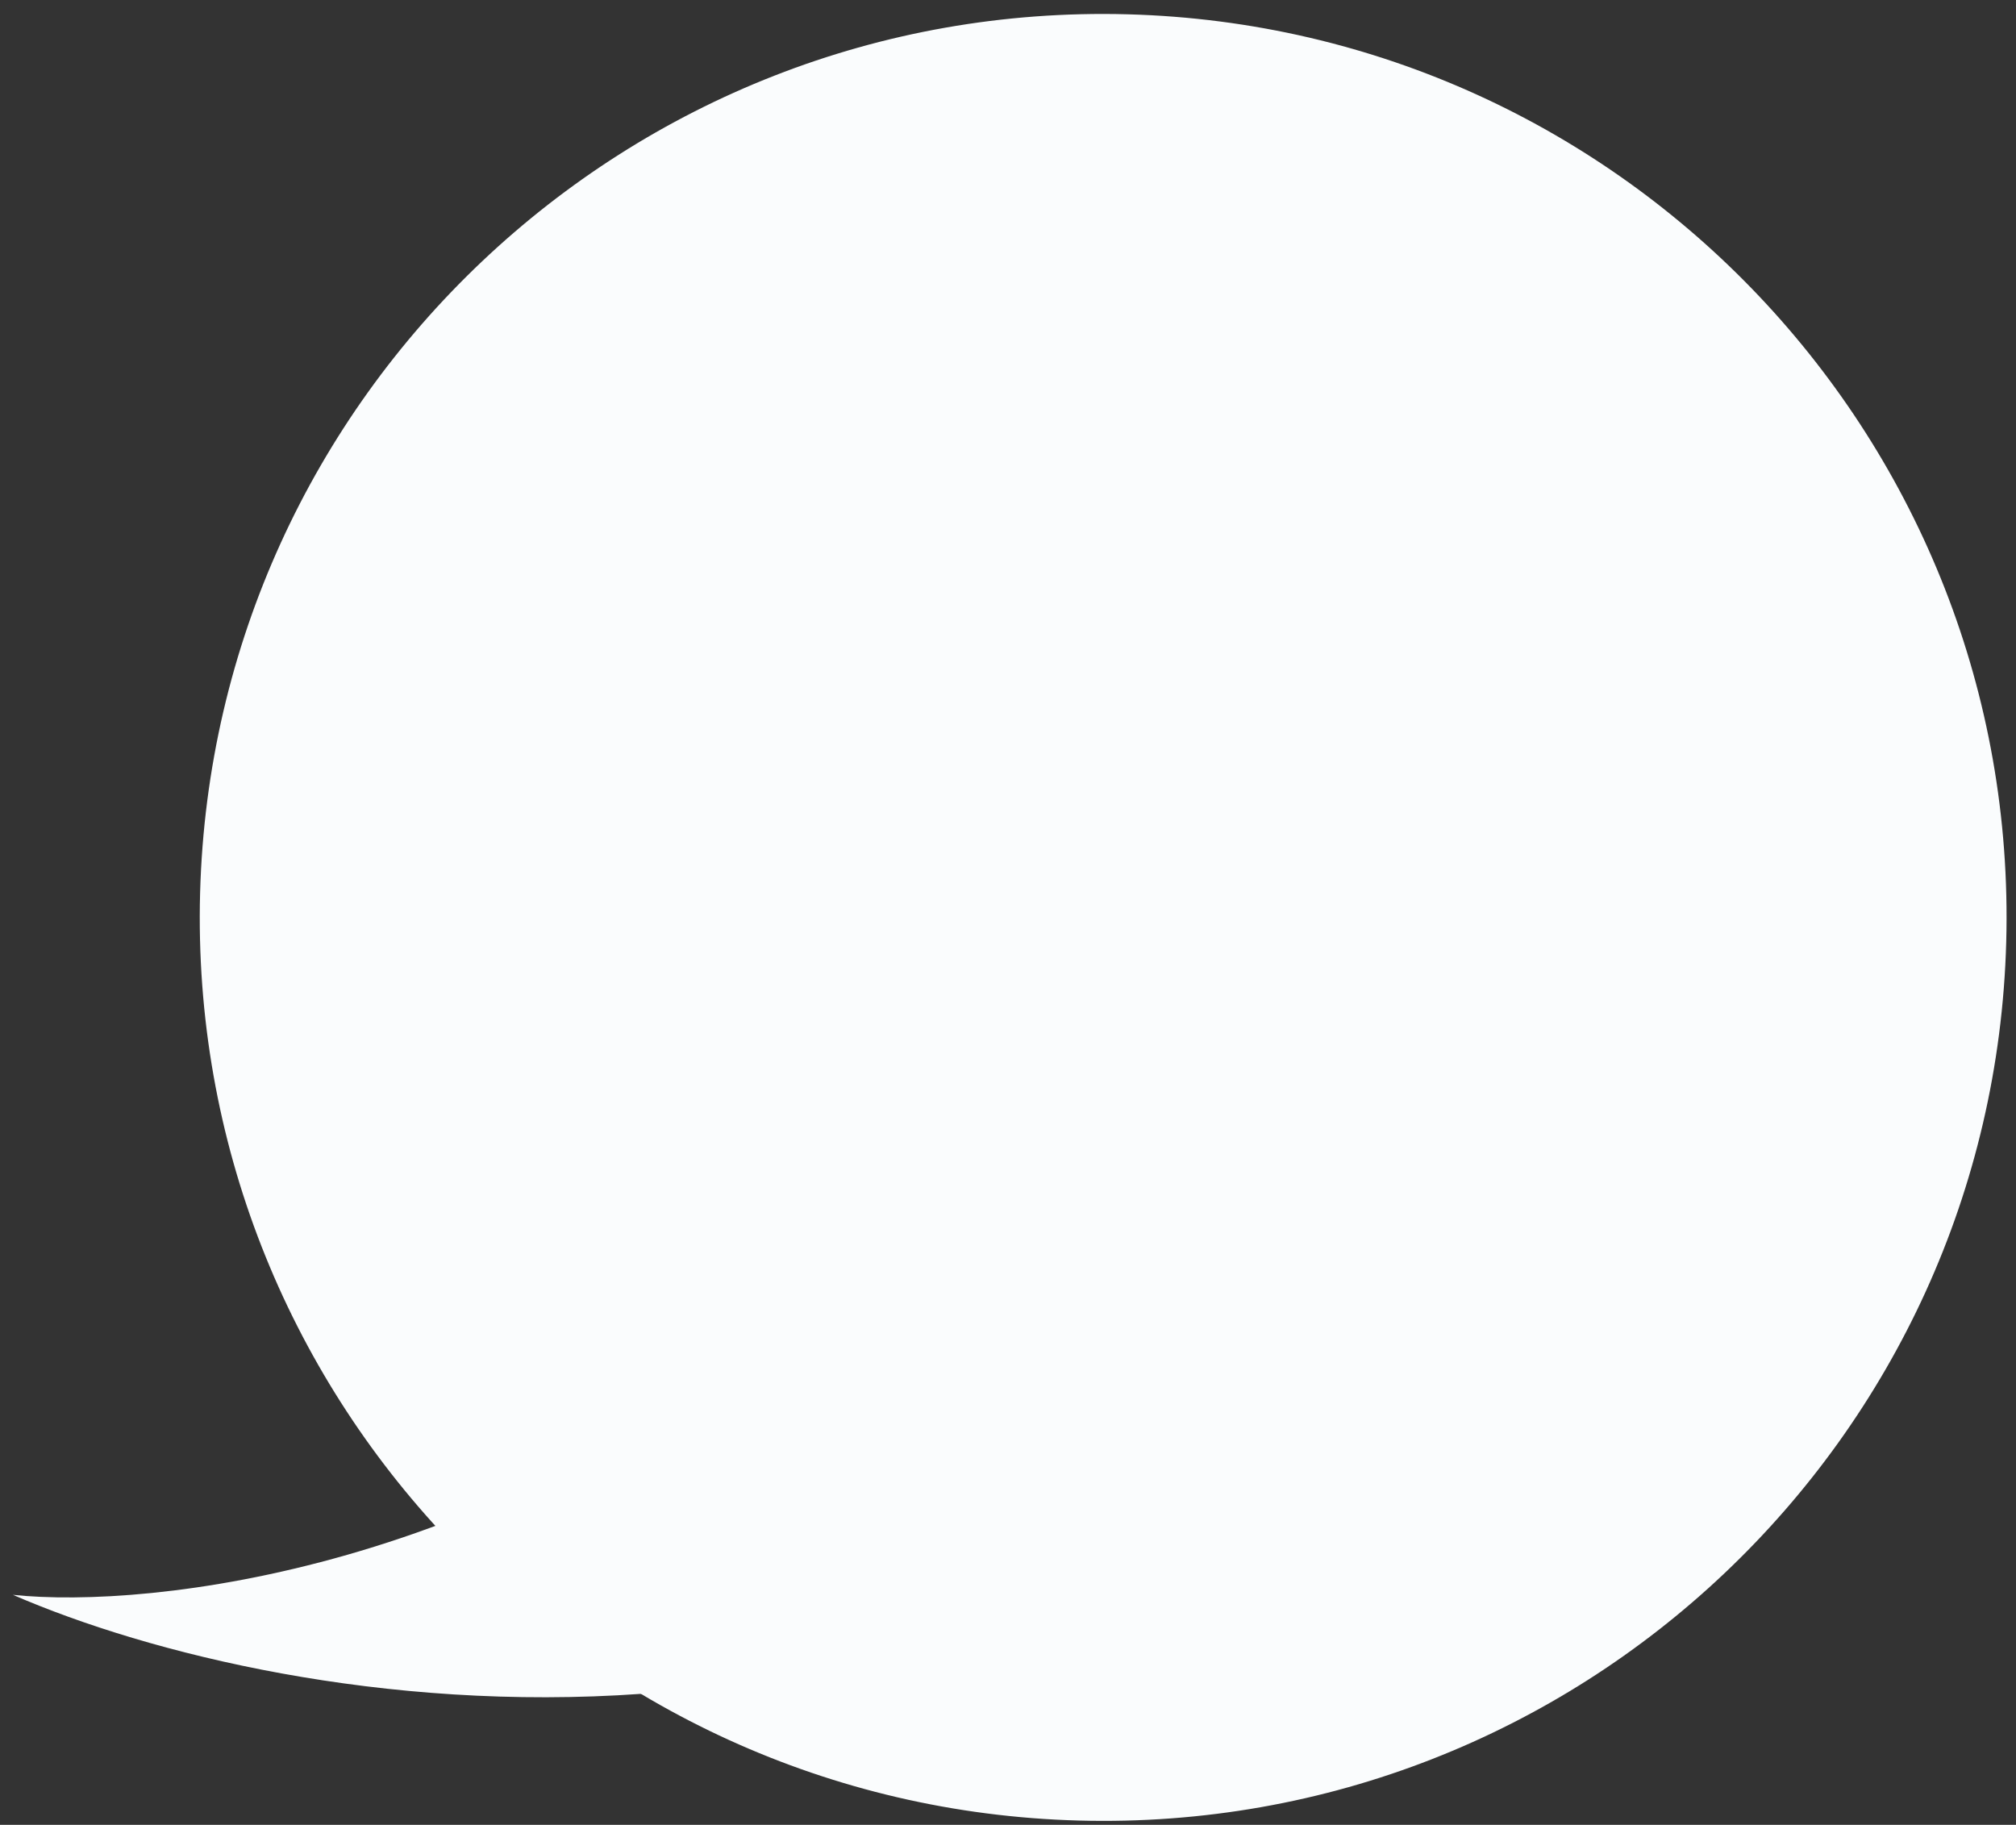
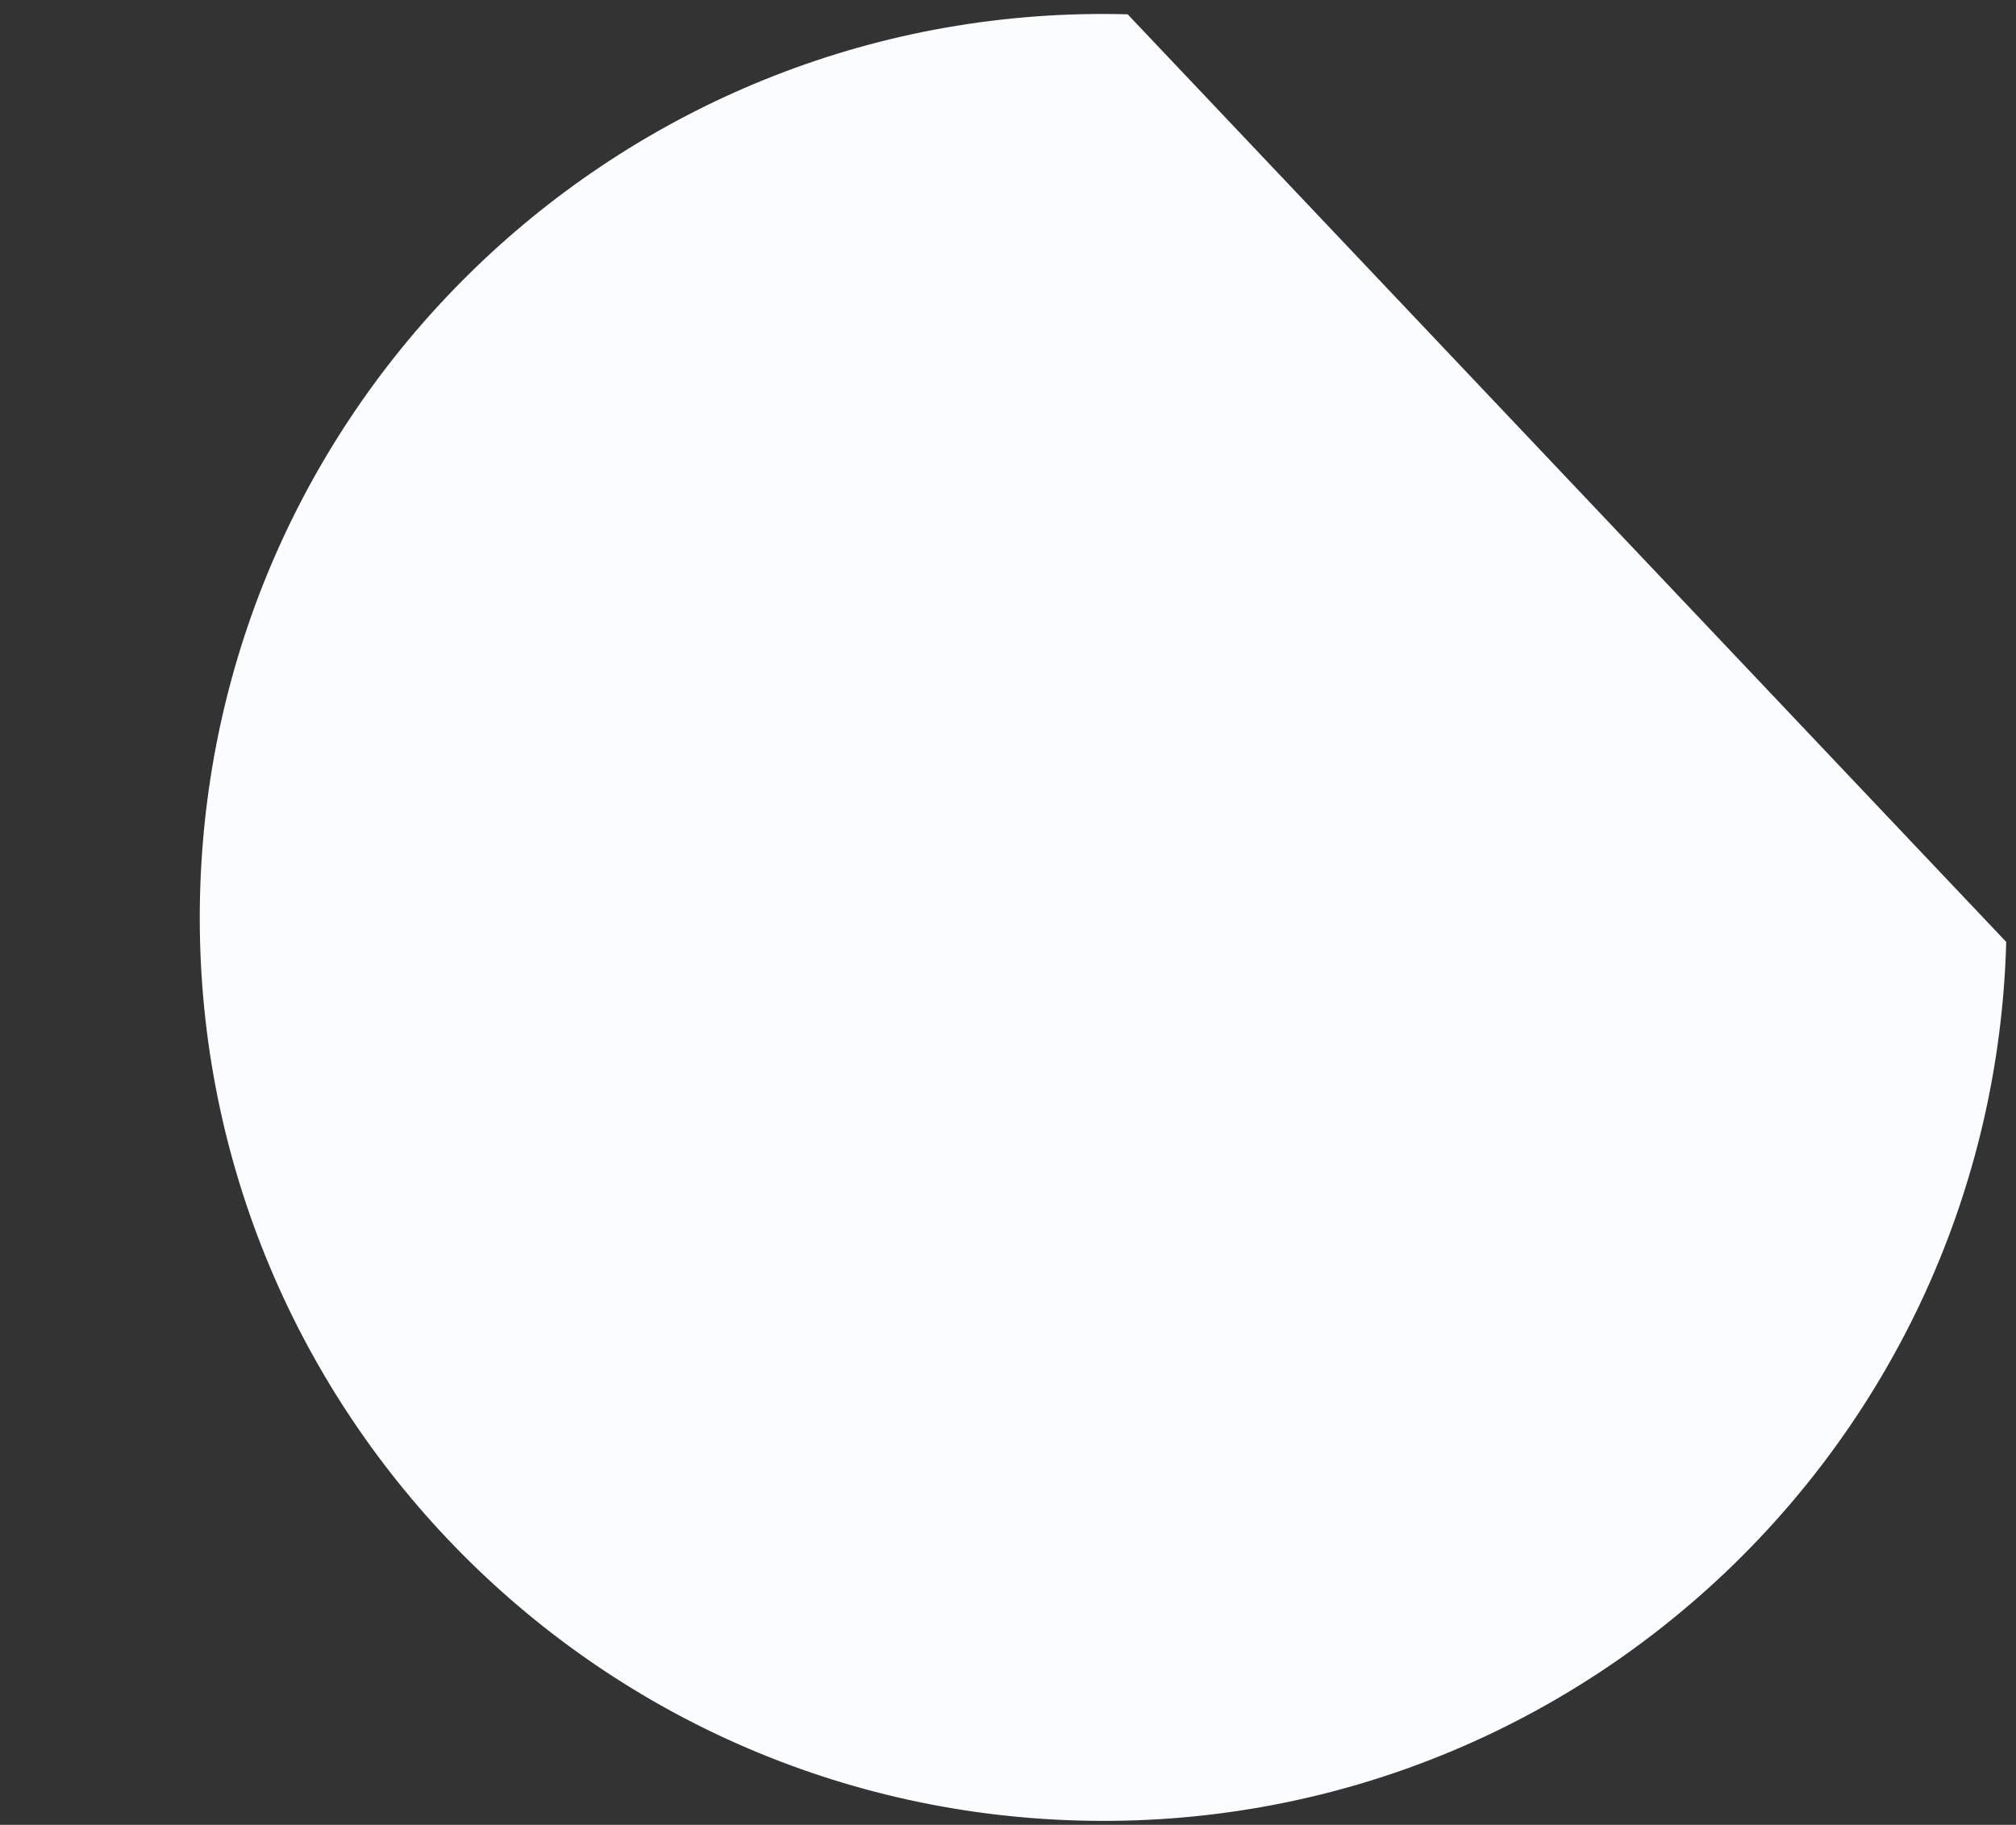
<svg xmlns="http://www.w3.org/2000/svg" width="137" height="124" viewBox="0 0 137 124" fill="none">
  <rect x="0" y="0" width="137" height="124" fill="#333333" stroke="none" />
-   <path d="M136.336 64.006C135.416 97.899 107.195 124.629 73.302 123.71C39.409 122.79 12.679 94.569 13.598 60.676C14.518 26.783 42.739 0.053 76.632 0.972C110.525 1.892 137.255 30.113 136.336 64.006Z" fill="#FAFCFD" />
-   <path d="M55.277 88.55C34.045 106.75 10.165 109.348 0.879 108.373C19.443 116.43 64.502 124.161 96.223 90.631L55.277 88.55Z" fill="#FAFCFD" />
+   <path d="M136.336 64.006C135.416 97.899 107.195 124.629 73.302 123.71C39.409 122.79 12.679 94.569 13.598 60.676C14.518 26.783 42.739 0.053 76.632 0.972Z" fill="#FAFCFD" />
</svg>